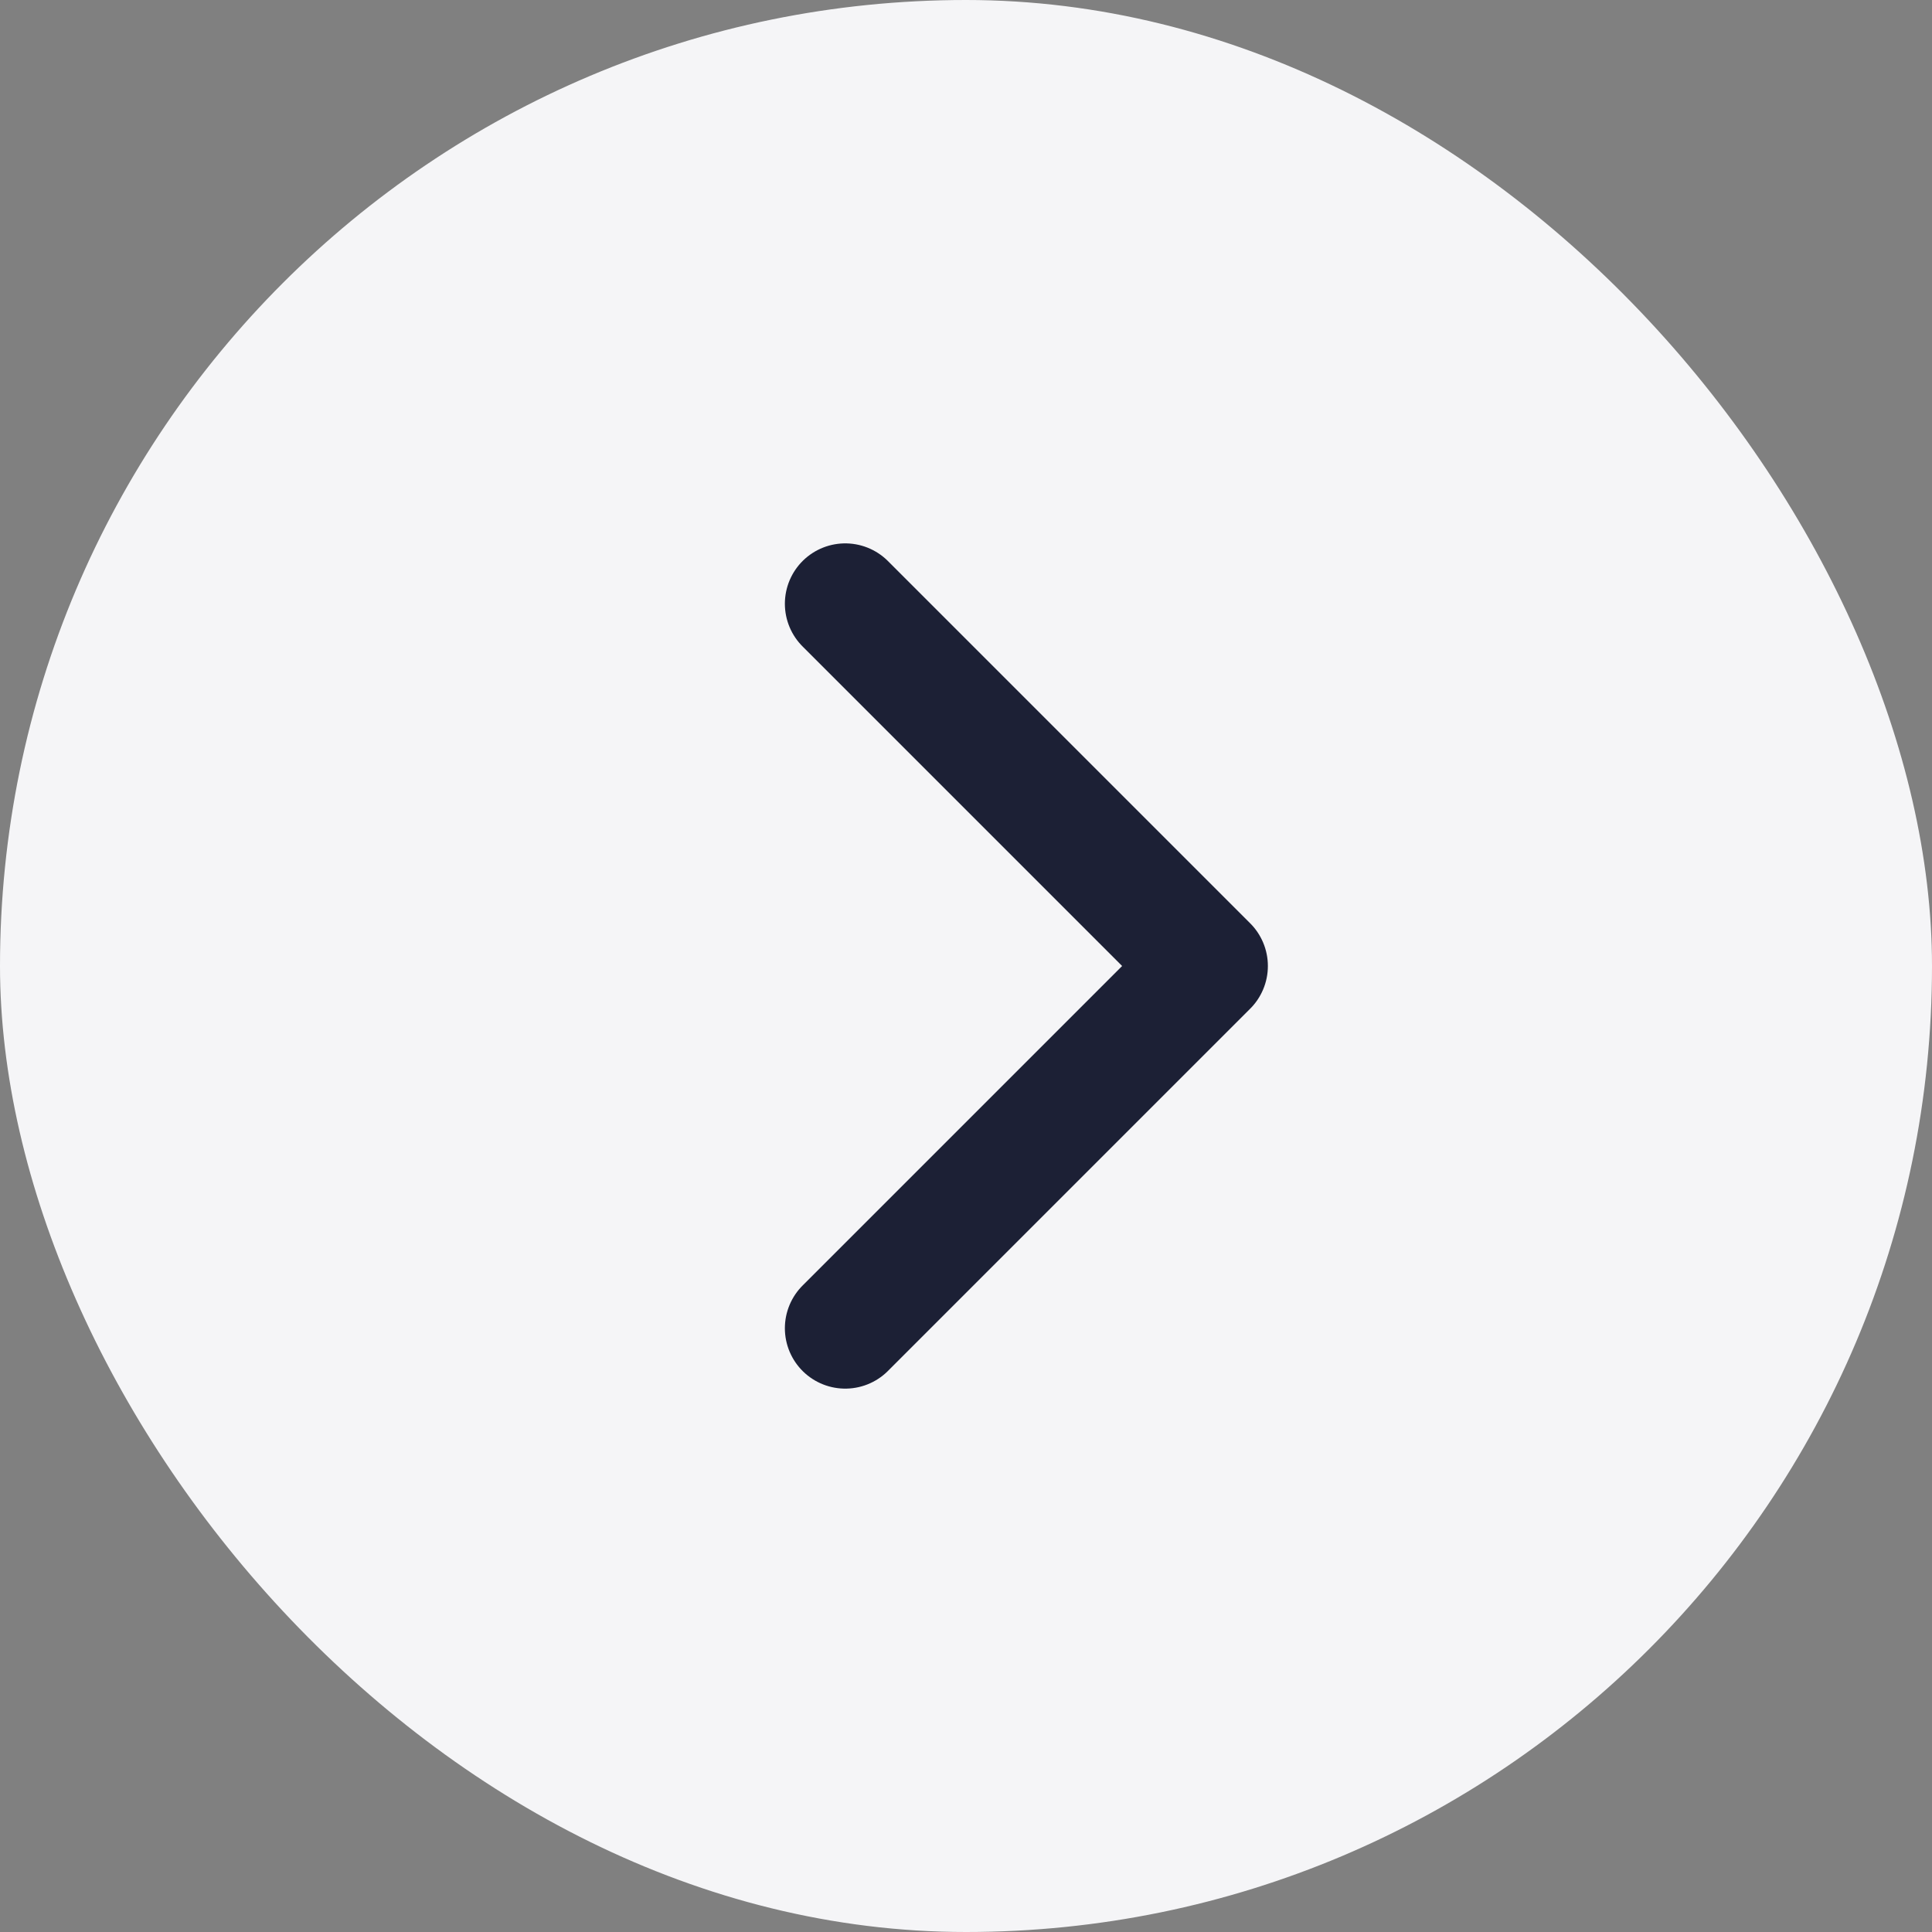
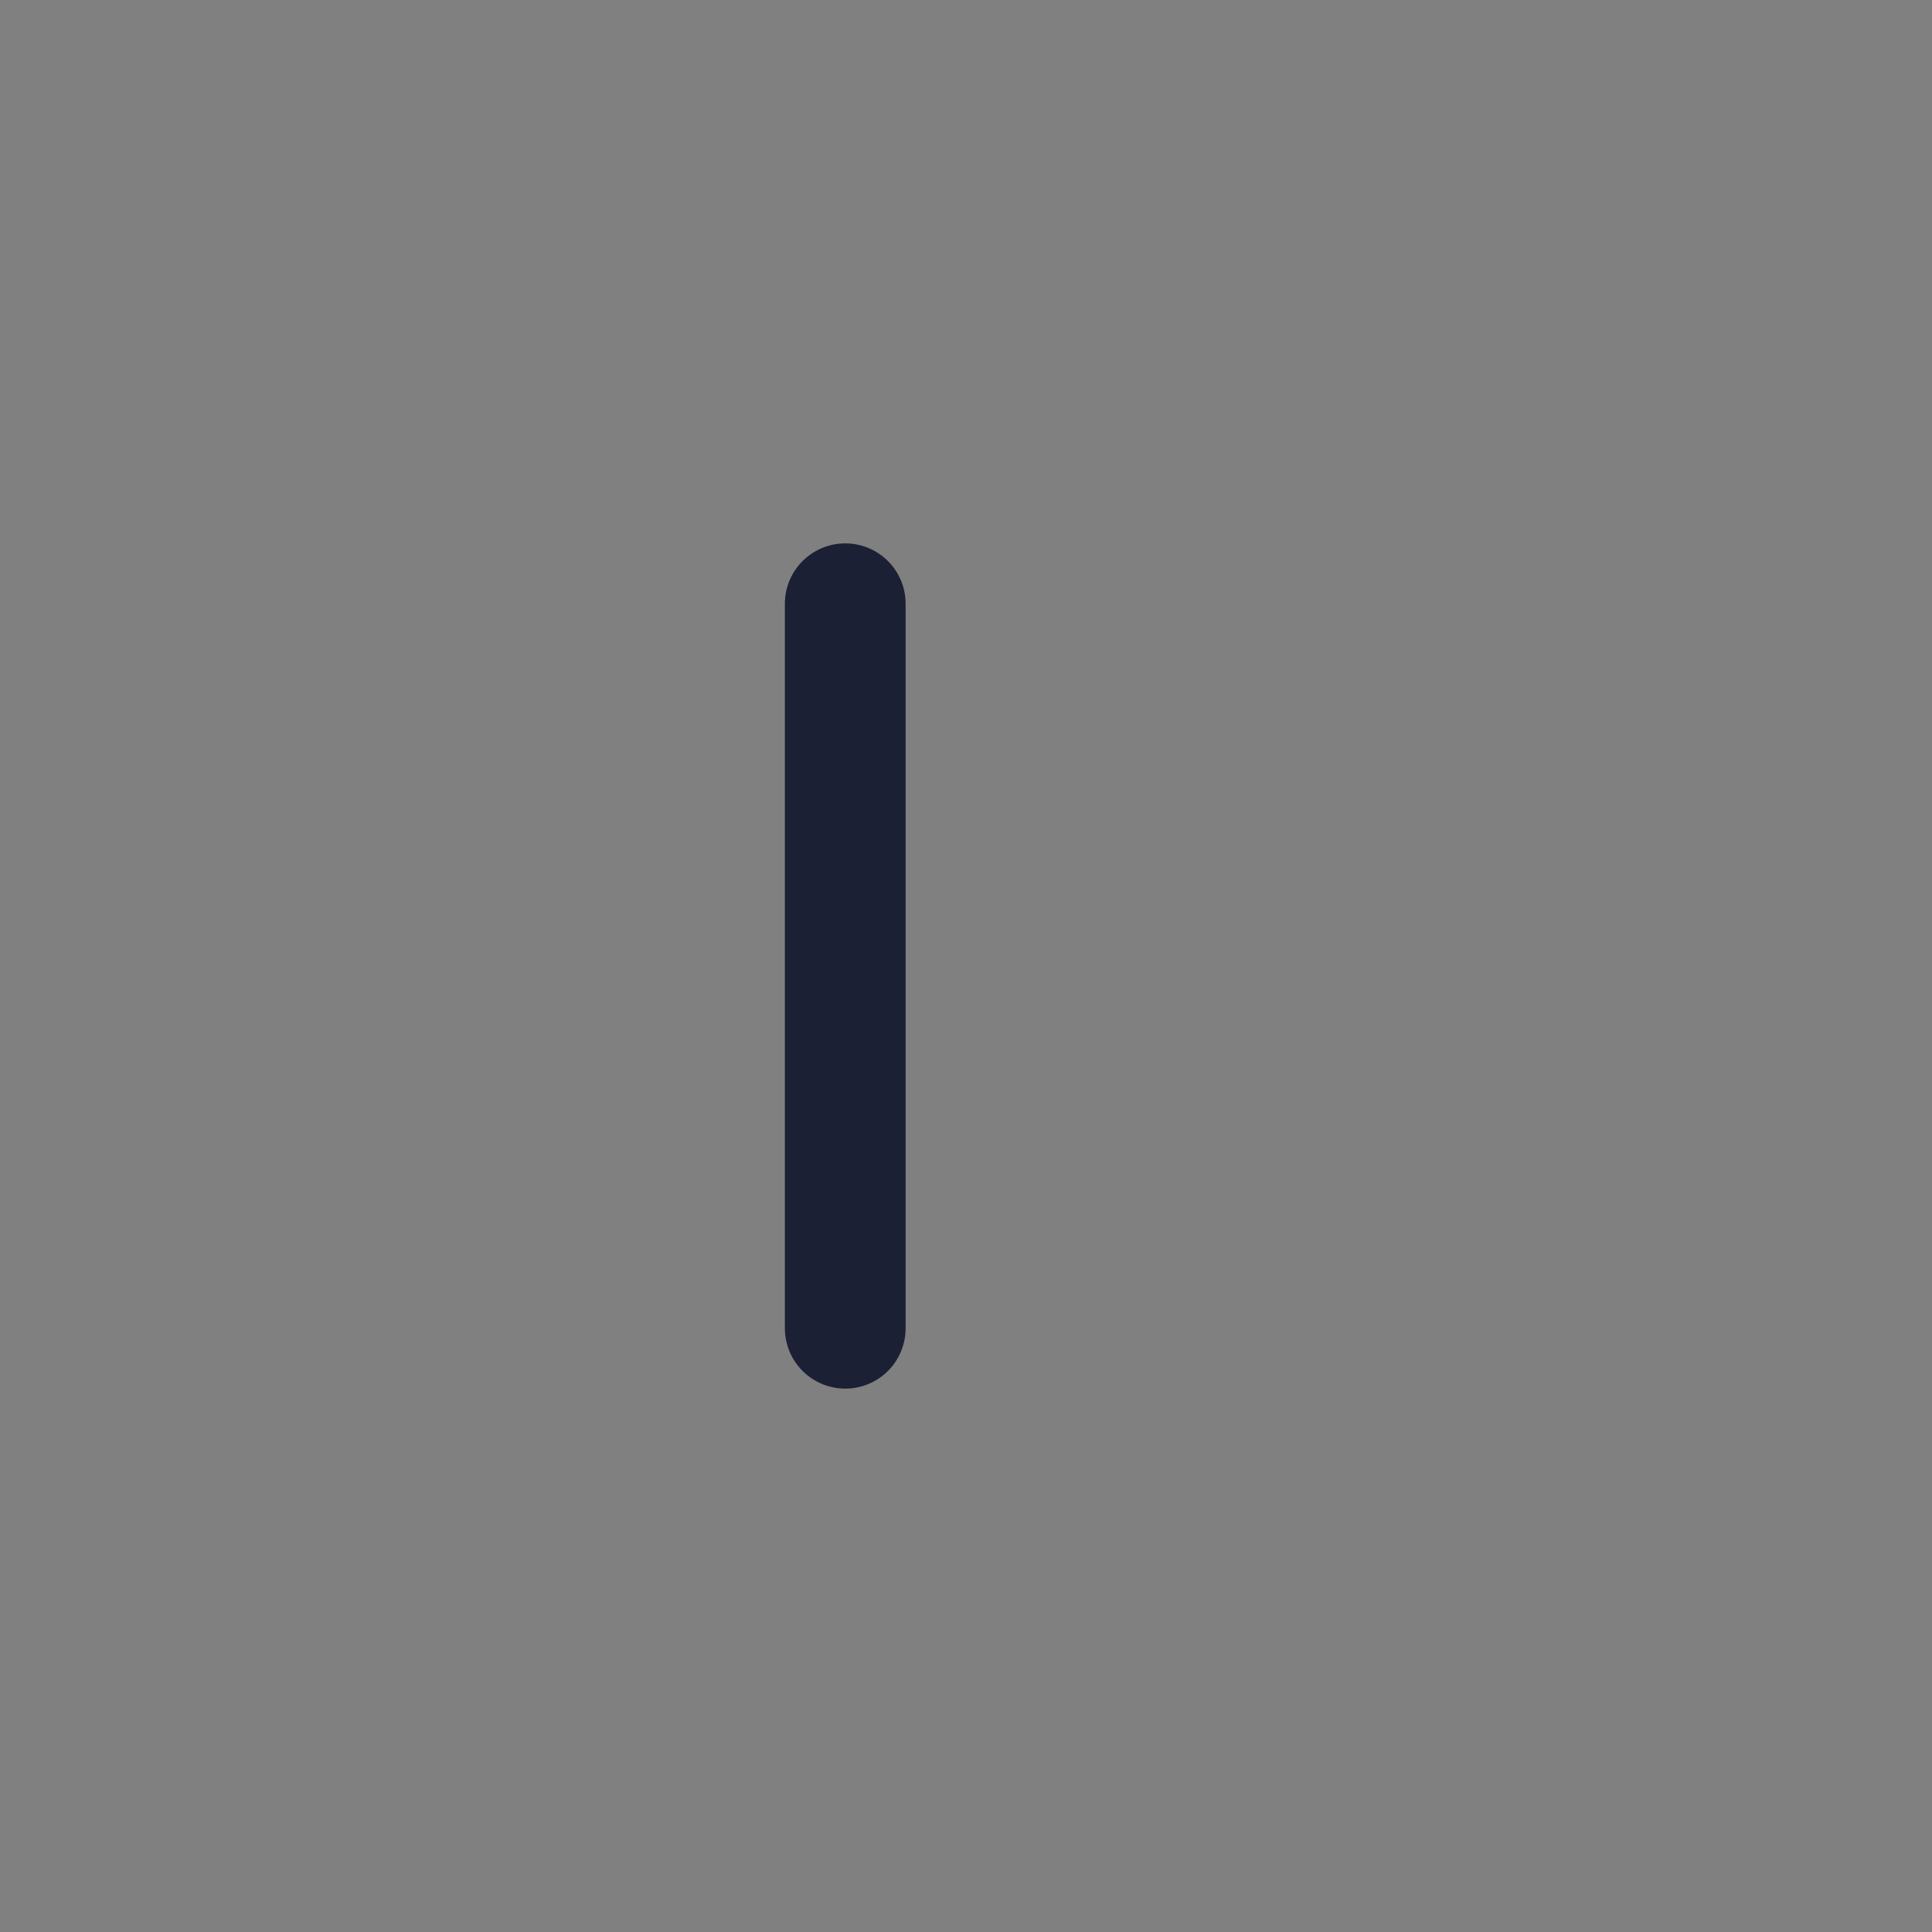
<svg xmlns="http://www.w3.org/2000/svg" width="32" height="32" viewBox="0 0 32 32" fill="none">
  <rect x="0" y="0" width="32" height="32" fill="#808080" stroke="none" />
-   <rect width="32" height="32" rx="16" fill="#F5F5F7" />
-   <path d="M14 22L20 16L14 10" stroke="#1C2035" stroke-width="2" stroke-linecap="round" stroke-linejoin="round" />
+   <path d="M14 22L14 10" stroke="#1C2035" stroke-width="2" stroke-linecap="round" stroke-linejoin="round" />
</svg>